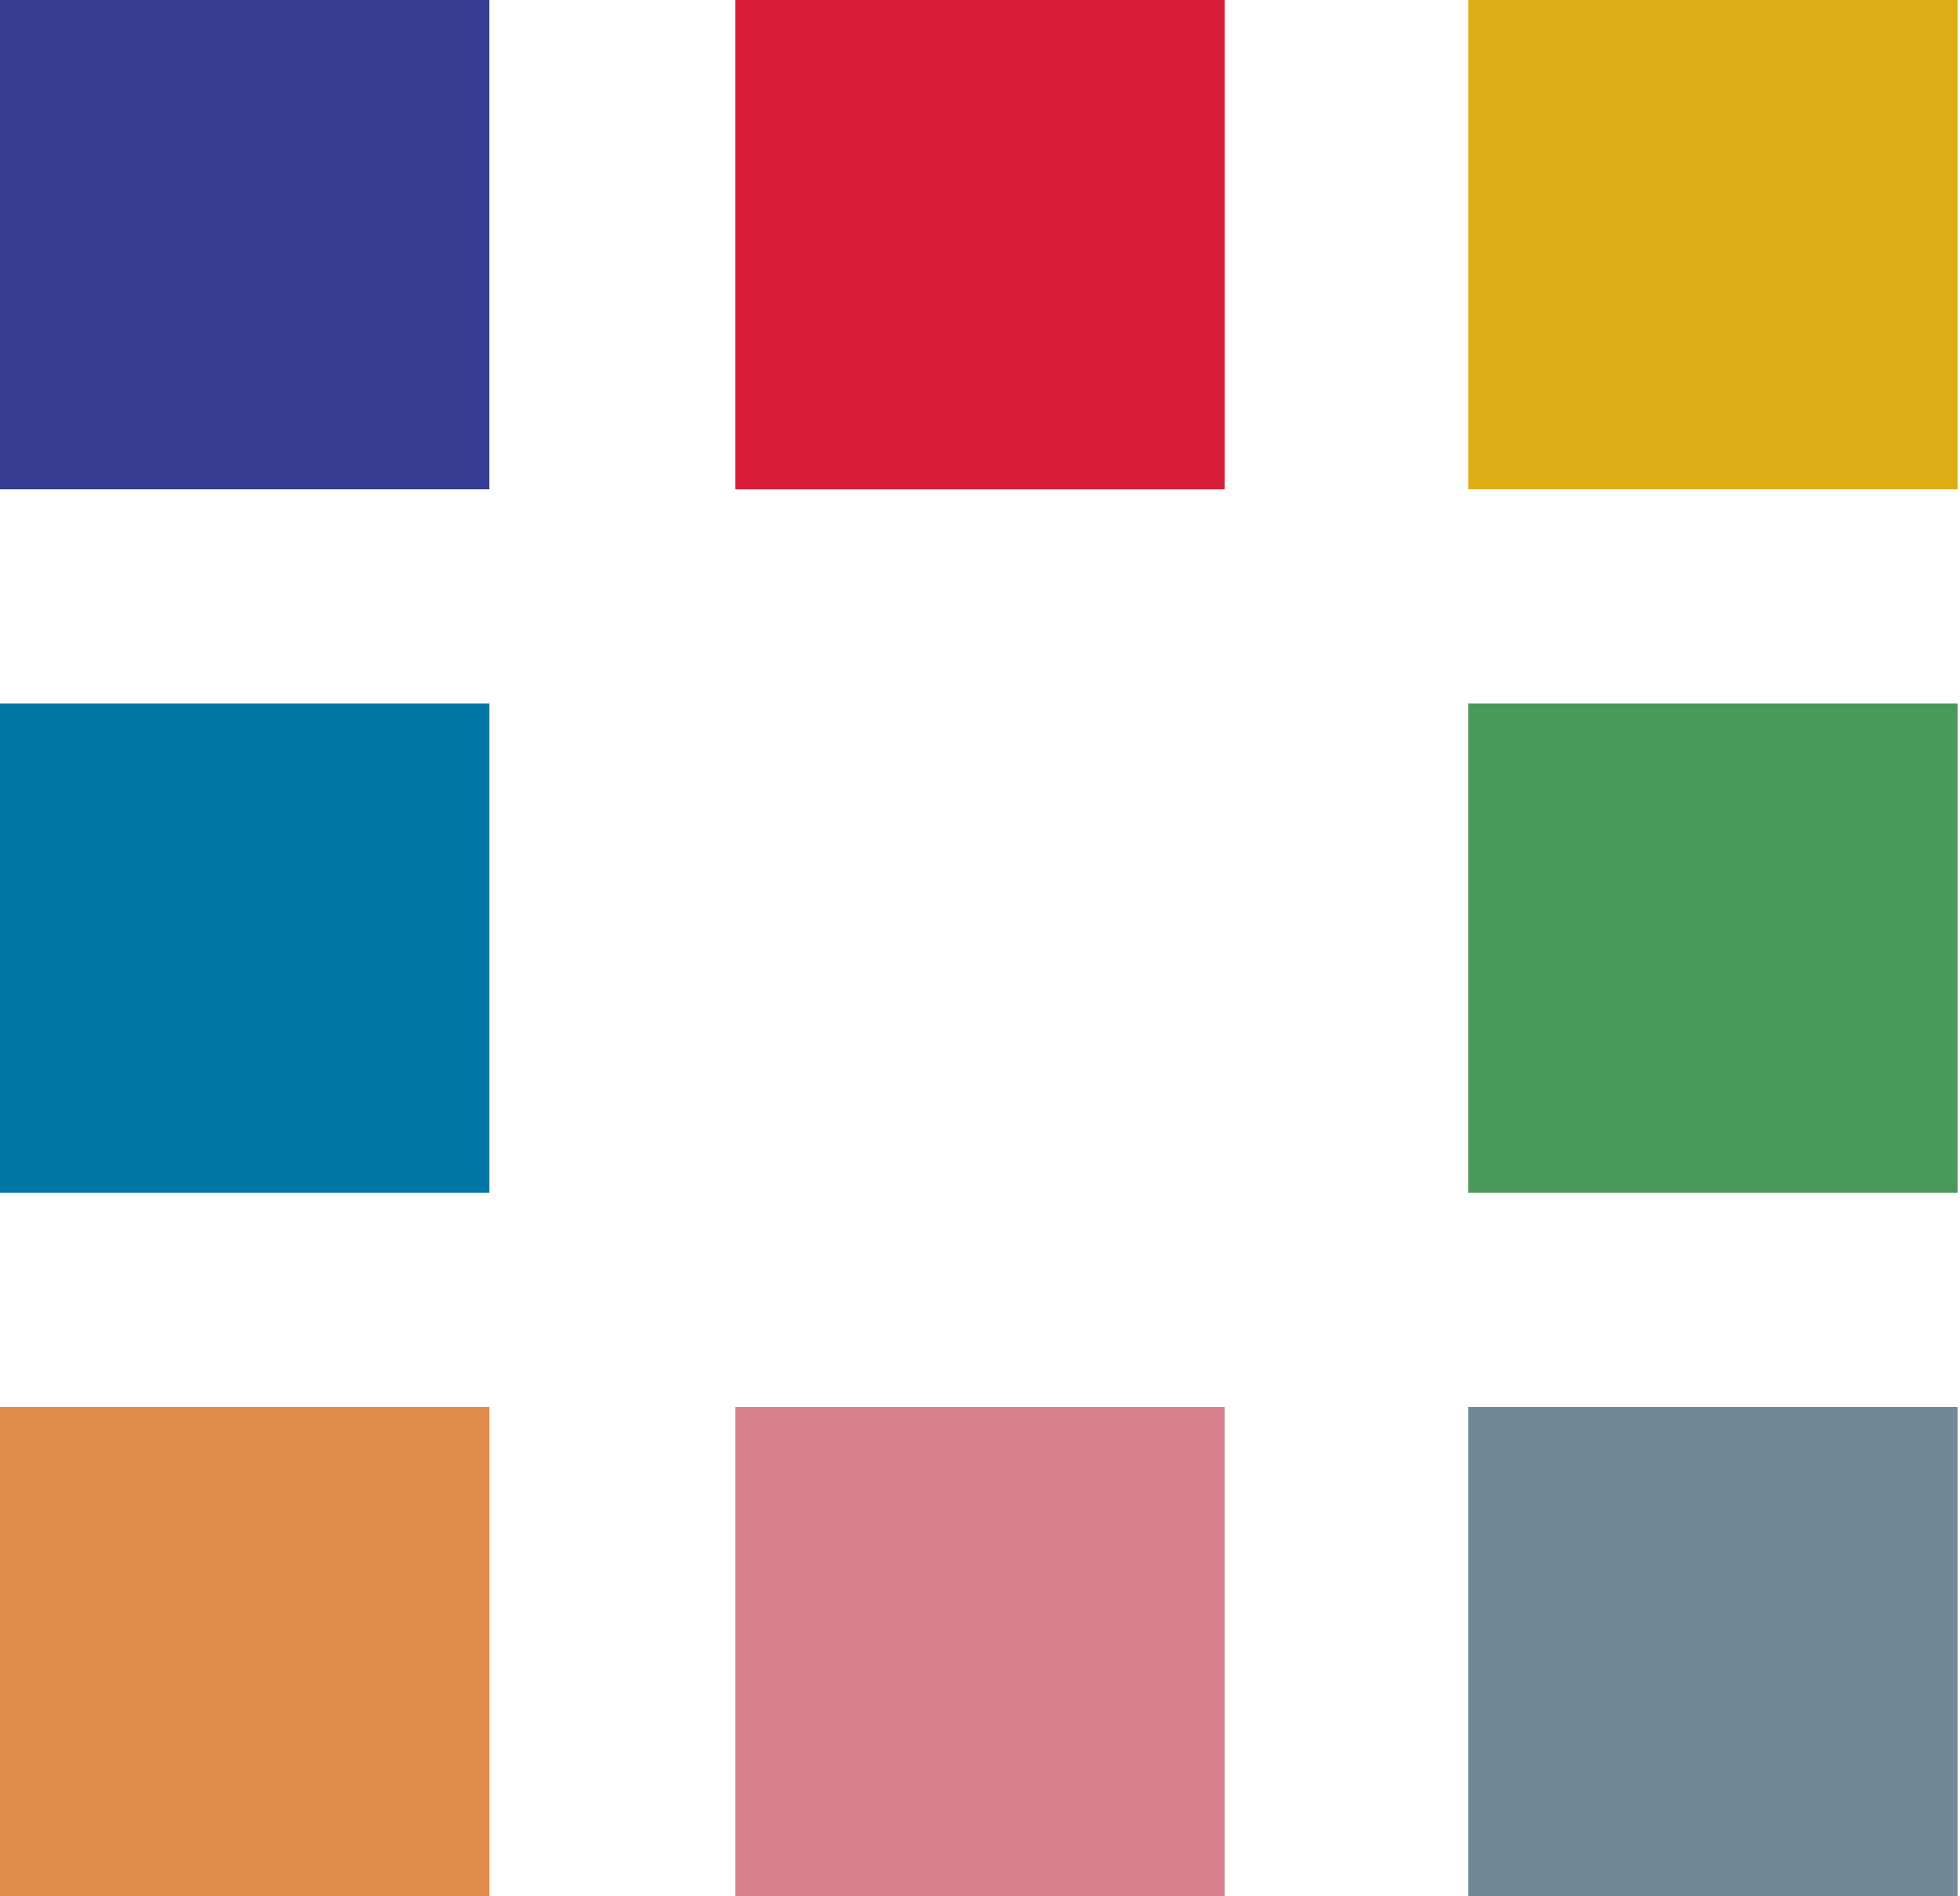
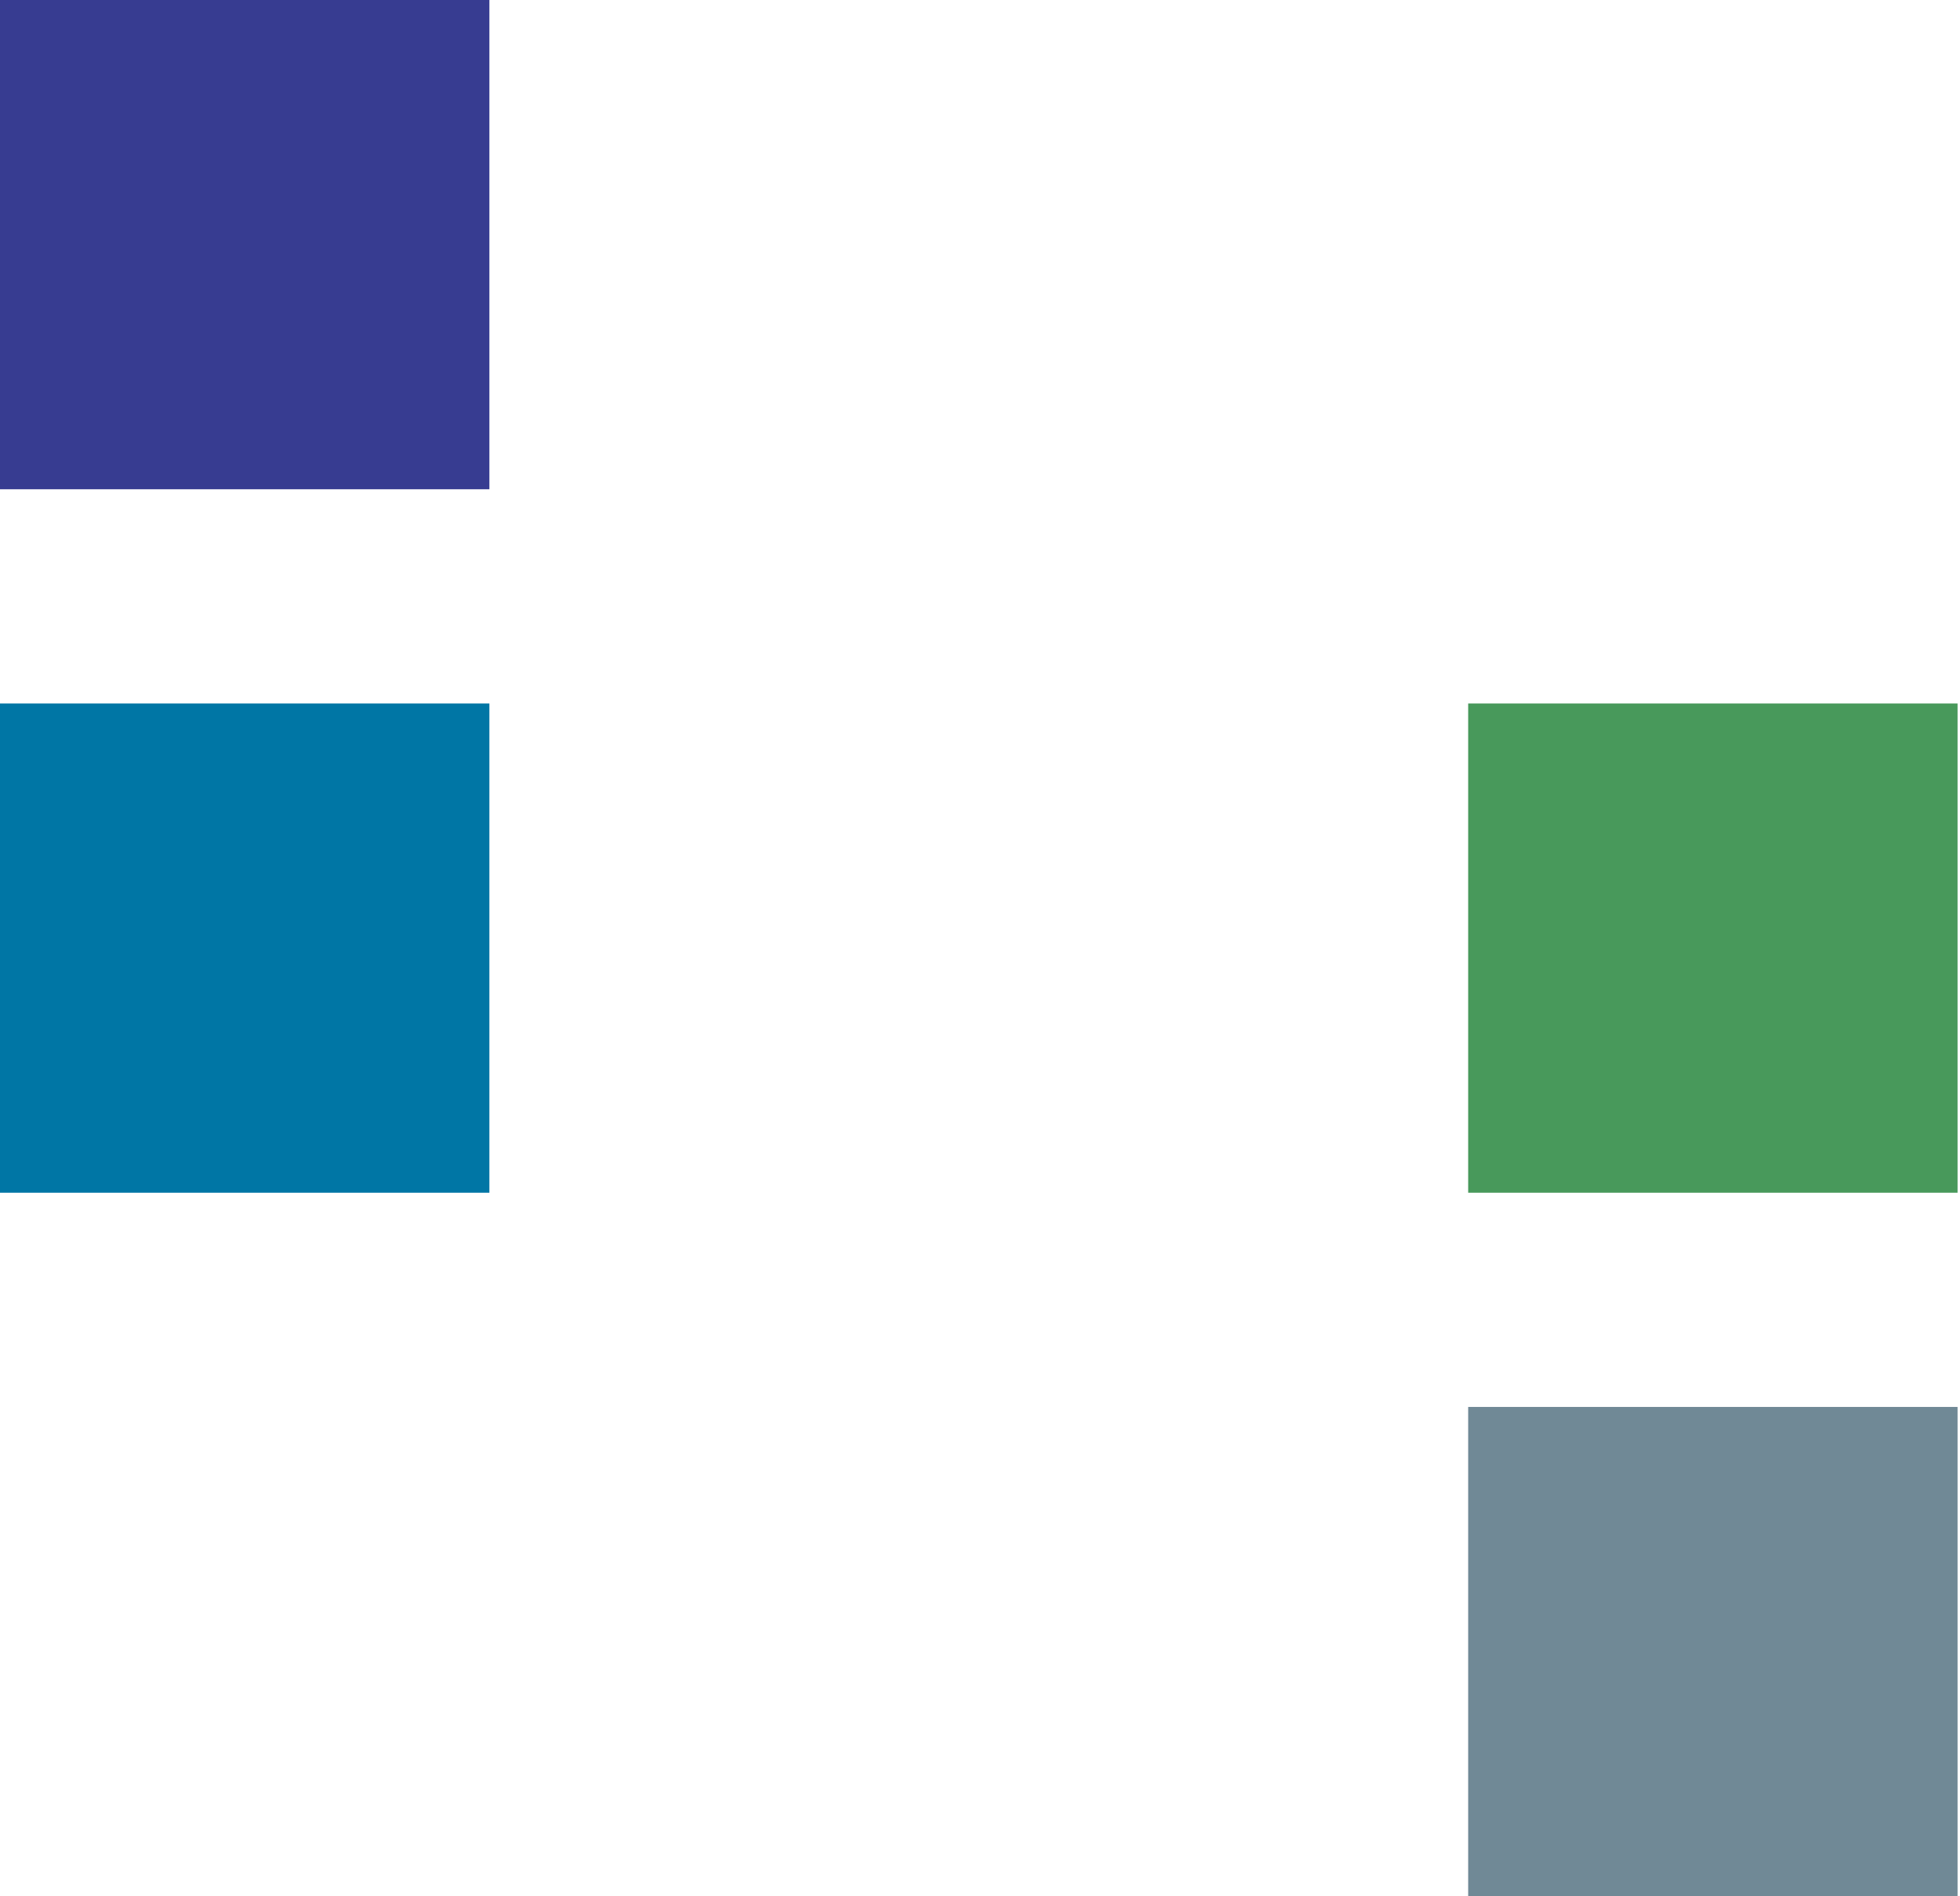
<svg xmlns="http://www.w3.org/2000/svg" id="_レイヤー_1" data-name="レイヤー_1" version="1.1" viewBox="0 0 80.5 77.9">
  <defs>
    <style>
      .st0 {
        fill: #373c91;
      }

      .st1 {
        fill: #48995b;
      }

      .st2 {
        fill: #708996;
      }

      .st3 {
        fill: #d5808c;
      }

      .st4 {
        fill: #deac14;
      }

      .st5 {
        fill: #e18b4a;
      }

      .st6 {
        fill: #d71e36;
      }

      .st7 {
        fill: #0076a5;
      }
    </style>
  </defs>
  <rect class="st0" y="0" width="20.1" height="20.1" />
-   <rect class="st6" x="30.2" width="20.1" height="20.1" />
-   <rect class="st4" x="60.3" width="20.1" height="20.1" />
  <rect class="st7" y="28.9" width="20.1" height="20.1" />
  <rect class="st1" x="60.3" y="28.9" width="20.1" height="20.1" />
-   <rect class="st5" y="57.8" width="20.1" height="20.1" />
-   <rect class="st3" x="30.2" y="57.8" width="20.1" height="20.1" />
  <rect class="st2" x="60.3" y="57.8" width="20.1" height="20.1" />
</svg>